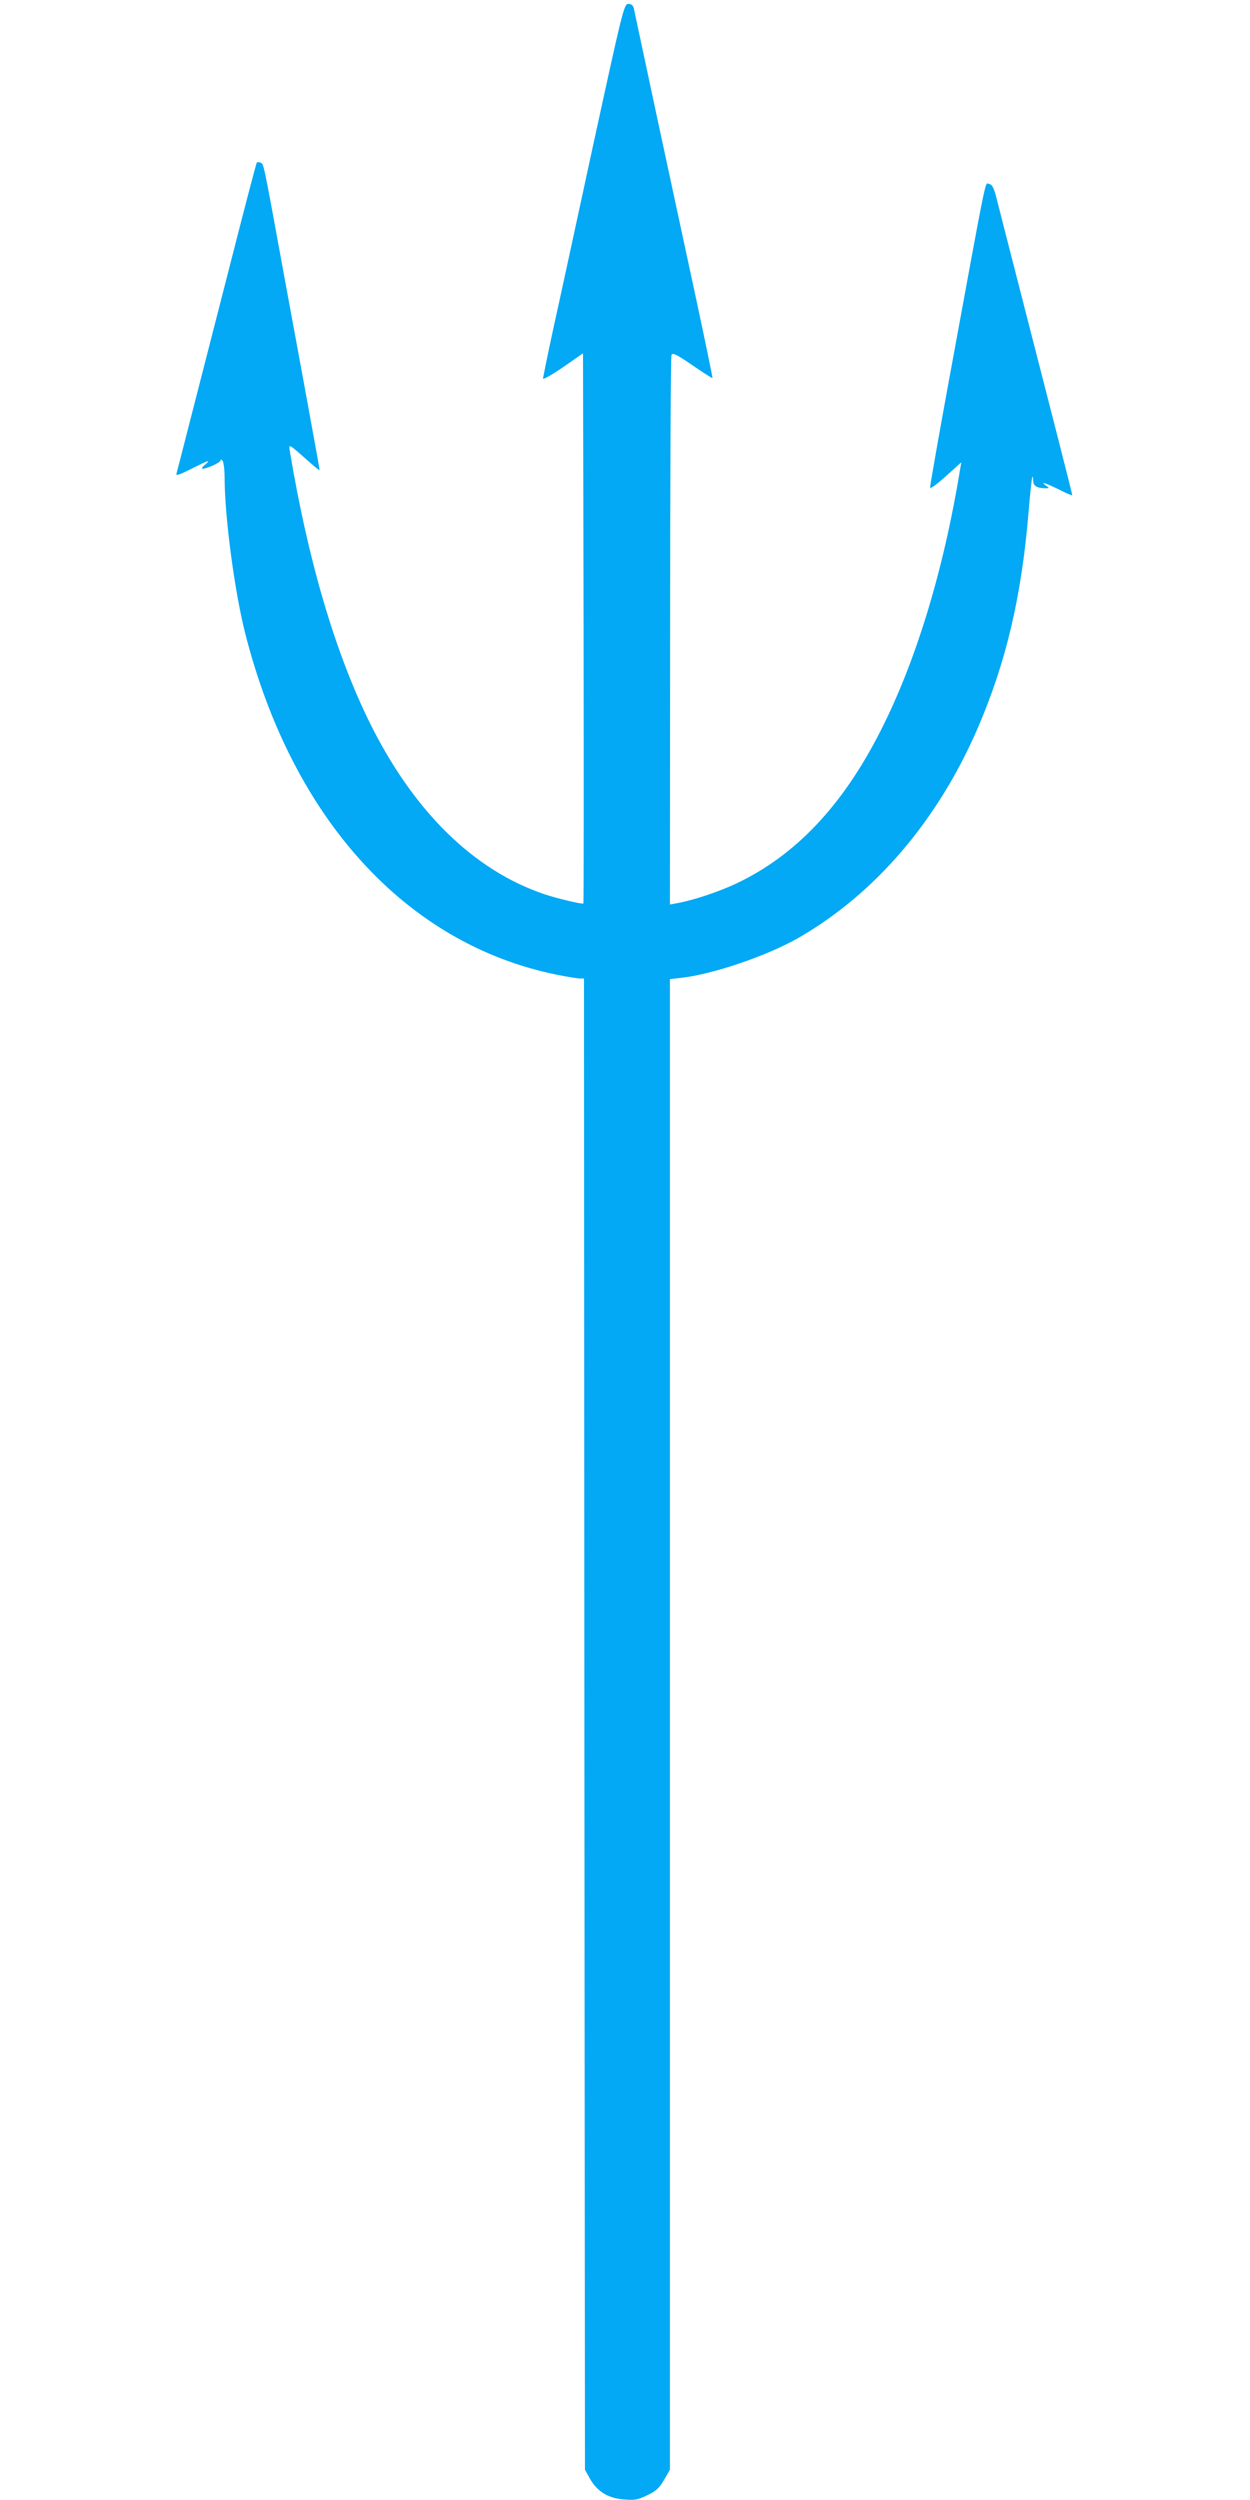
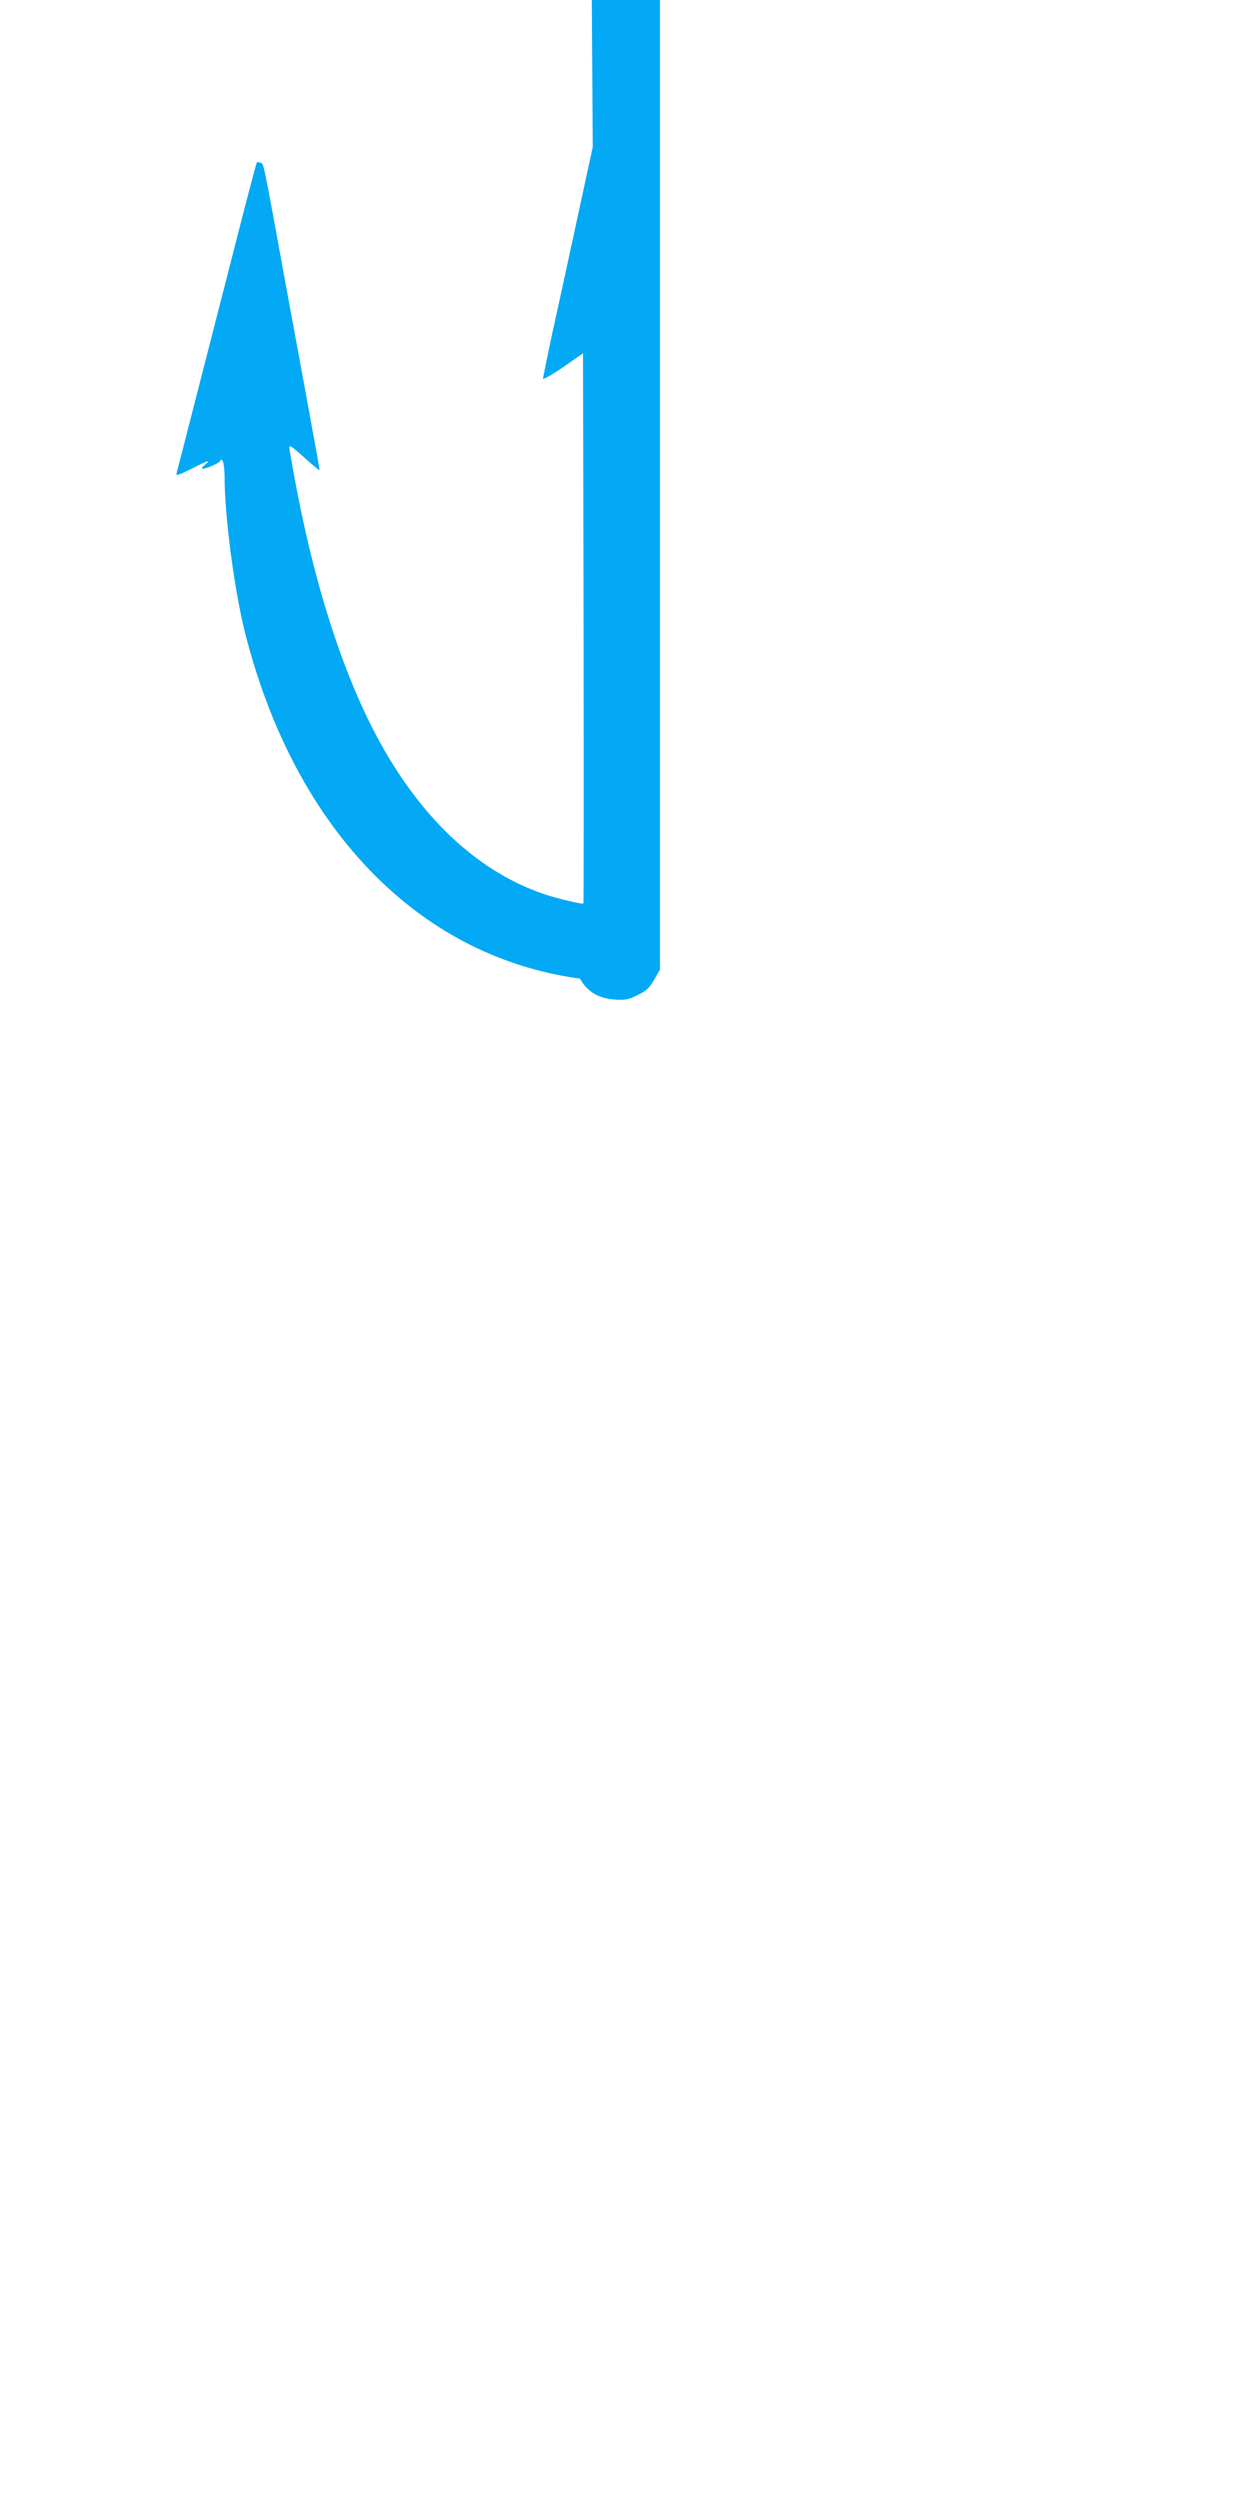
<svg xmlns="http://www.w3.org/2000/svg" version="1.0" width="640pt" height="1280pt" viewBox="0 0 640 1280" preserveAspectRatio="xMidYMid meet">
  <g transform="translate(0,1280) scale(0.1,-0.1)" fill="#03a9f4" stroke="none">
-     <path d="M3035 12048 c-87 -403 -180 -832 -207 -953 -26 -121 -47 -226 -48 -233 0 -7 46 19 103 58 l102 71 3 -1407 c1 -774 1 -1408 -1 -1410 -5 -5 -136 26 -198 47 -366 123 -676 429 -902 891 -174 358 -310 821 -402 1372 -8 46 -11 48 89 -41 33 -29 60 -52 62 -50 1 1 -18 108 -42 237 -23 129 -84 458 -134 730 -114 624 -109 600 -126 607 -8 3 -17 4 -19 1 -3 -2 -70 -260 -150 -574 -80 -313 -171 -666 -201 -784 -30 -118 -57 -223 -60 -233 -5 -15 10 -10 75 22 90 46 104 50 70 21 -13 -10 -18 -19 -12 -20 23 0 93 32 93 44 0 6 5 4 10 -4 5 -8 10 -46 10 -85 0 -199 51 -583 105 -796 241 -951 825 -1592 1593 -1749 55 -11 110 -20 121 -20 l21 0 2 -3818 3 -3817 25 -45 c37 -66 93 -101 173 -107 58 -5 73 -2 122 22 45 21 61 37 85 78 l30 52 0 3816 0 3816 62 7 c162 19 437 113 596 204 393 226 714 602 918 1074 144 334 224 671 260 1103 8 99 17 181 20 184 2 2 4 -7 4 -21 0 -26 20 -38 64 -38 20 0 20 0 0 15 -18 14 -17 15 8 6 15 -6 50 -22 77 -36 28 -14 51 -23 51 -20 0 3 -38 155 -85 338 -101 395 -281 1095 -304 1187 -13 50 -22 66 -37 68 -22 3 -3 97 -204 -998 -55 -300 -99 -550 -98 -557 2 -7 38 20 81 59 l79 71 -6 -34 c-84 -516 -225 -982 -407 -1340 -195 -385 -436 -639 -740 -783 -89 -42 -218 -85 -301 -100 l-38 -7 1 1398 c0 769 3 1405 7 1415 6 13 24 5 107 -52 55 -38 101 -67 103 -66 1 2 -36 183 -83 402 -47 219 -138 640 -201 934 -63 294 -116 545 -119 558 -4 15 -13 22 -28 22 -22 0 -28 -25 -182 -732z" />
+     <path d="M3035 12048 c-87 -403 -180 -832 -207 -953 -26 -121 -47 -226 -48 -233 0 -7 46 19 103 58 l102 71 3 -1407 c1 -774 1 -1408 -1 -1410 -5 -5 -136 26 -198 47 -366 123 -676 429 -902 891 -174 358 -310 821 -402 1372 -8 46 -11 48 89 -41 33 -29 60 -52 62 -50 1 1 -18 108 -42 237 -23 129 -84 458 -134 730 -114 624 -109 600 -126 607 -8 3 -17 4 -19 1 -3 -2 -70 -260 -150 -574 -80 -313 -171 -666 -201 -784 -30 -118 -57 -223 -60 -233 -5 -15 10 -10 75 22 90 46 104 50 70 21 -13 -10 -18 -19 -12 -20 23 0 93 32 93 44 0 6 5 4 10 -4 5 -8 10 -46 10 -85 0 -199 51 -583 105 -796 241 -951 825 -1592 1593 -1749 55 -11 110 -20 121 -20 c37 -66 93 -101 173 -107 58 -5 73 -2 122 22 45 21 61 37 85 78 l30 52 0 3816 0 3816 62 7 c162 19 437 113 596 204 393 226 714 602 918 1074 144 334 224 671 260 1103 8 99 17 181 20 184 2 2 4 -7 4 -21 0 -26 20 -38 64 -38 20 0 20 0 0 15 -18 14 -17 15 8 6 15 -6 50 -22 77 -36 28 -14 51 -23 51 -20 0 3 -38 155 -85 338 -101 395 -281 1095 -304 1187 -13 50 -22 66 -37 68 -22 3 -3 97 -204 -998 -55 -300 -99 -550 -98 -557 2 -7 38 20 81 59 l79 71 -6 -34 c-84 -516 -225 -982 -407 -1340 -195 -385 -436 -639 -740 -783 -89 -42 -218 -85 -301 -100 l-38 -7 1 1398 c0 769 3 1405 7 1415 6 13 24 5 107 -52 55 -38 101 -67 103 -66 1 2 -36 183 -83 402 -47 219 -138 640 -201 934 -63 294 -116 545 -119 558 -4 15 -13 22 -28 22 -22 0 -28 -25 -182 -732z" />
  </g>
</svg>